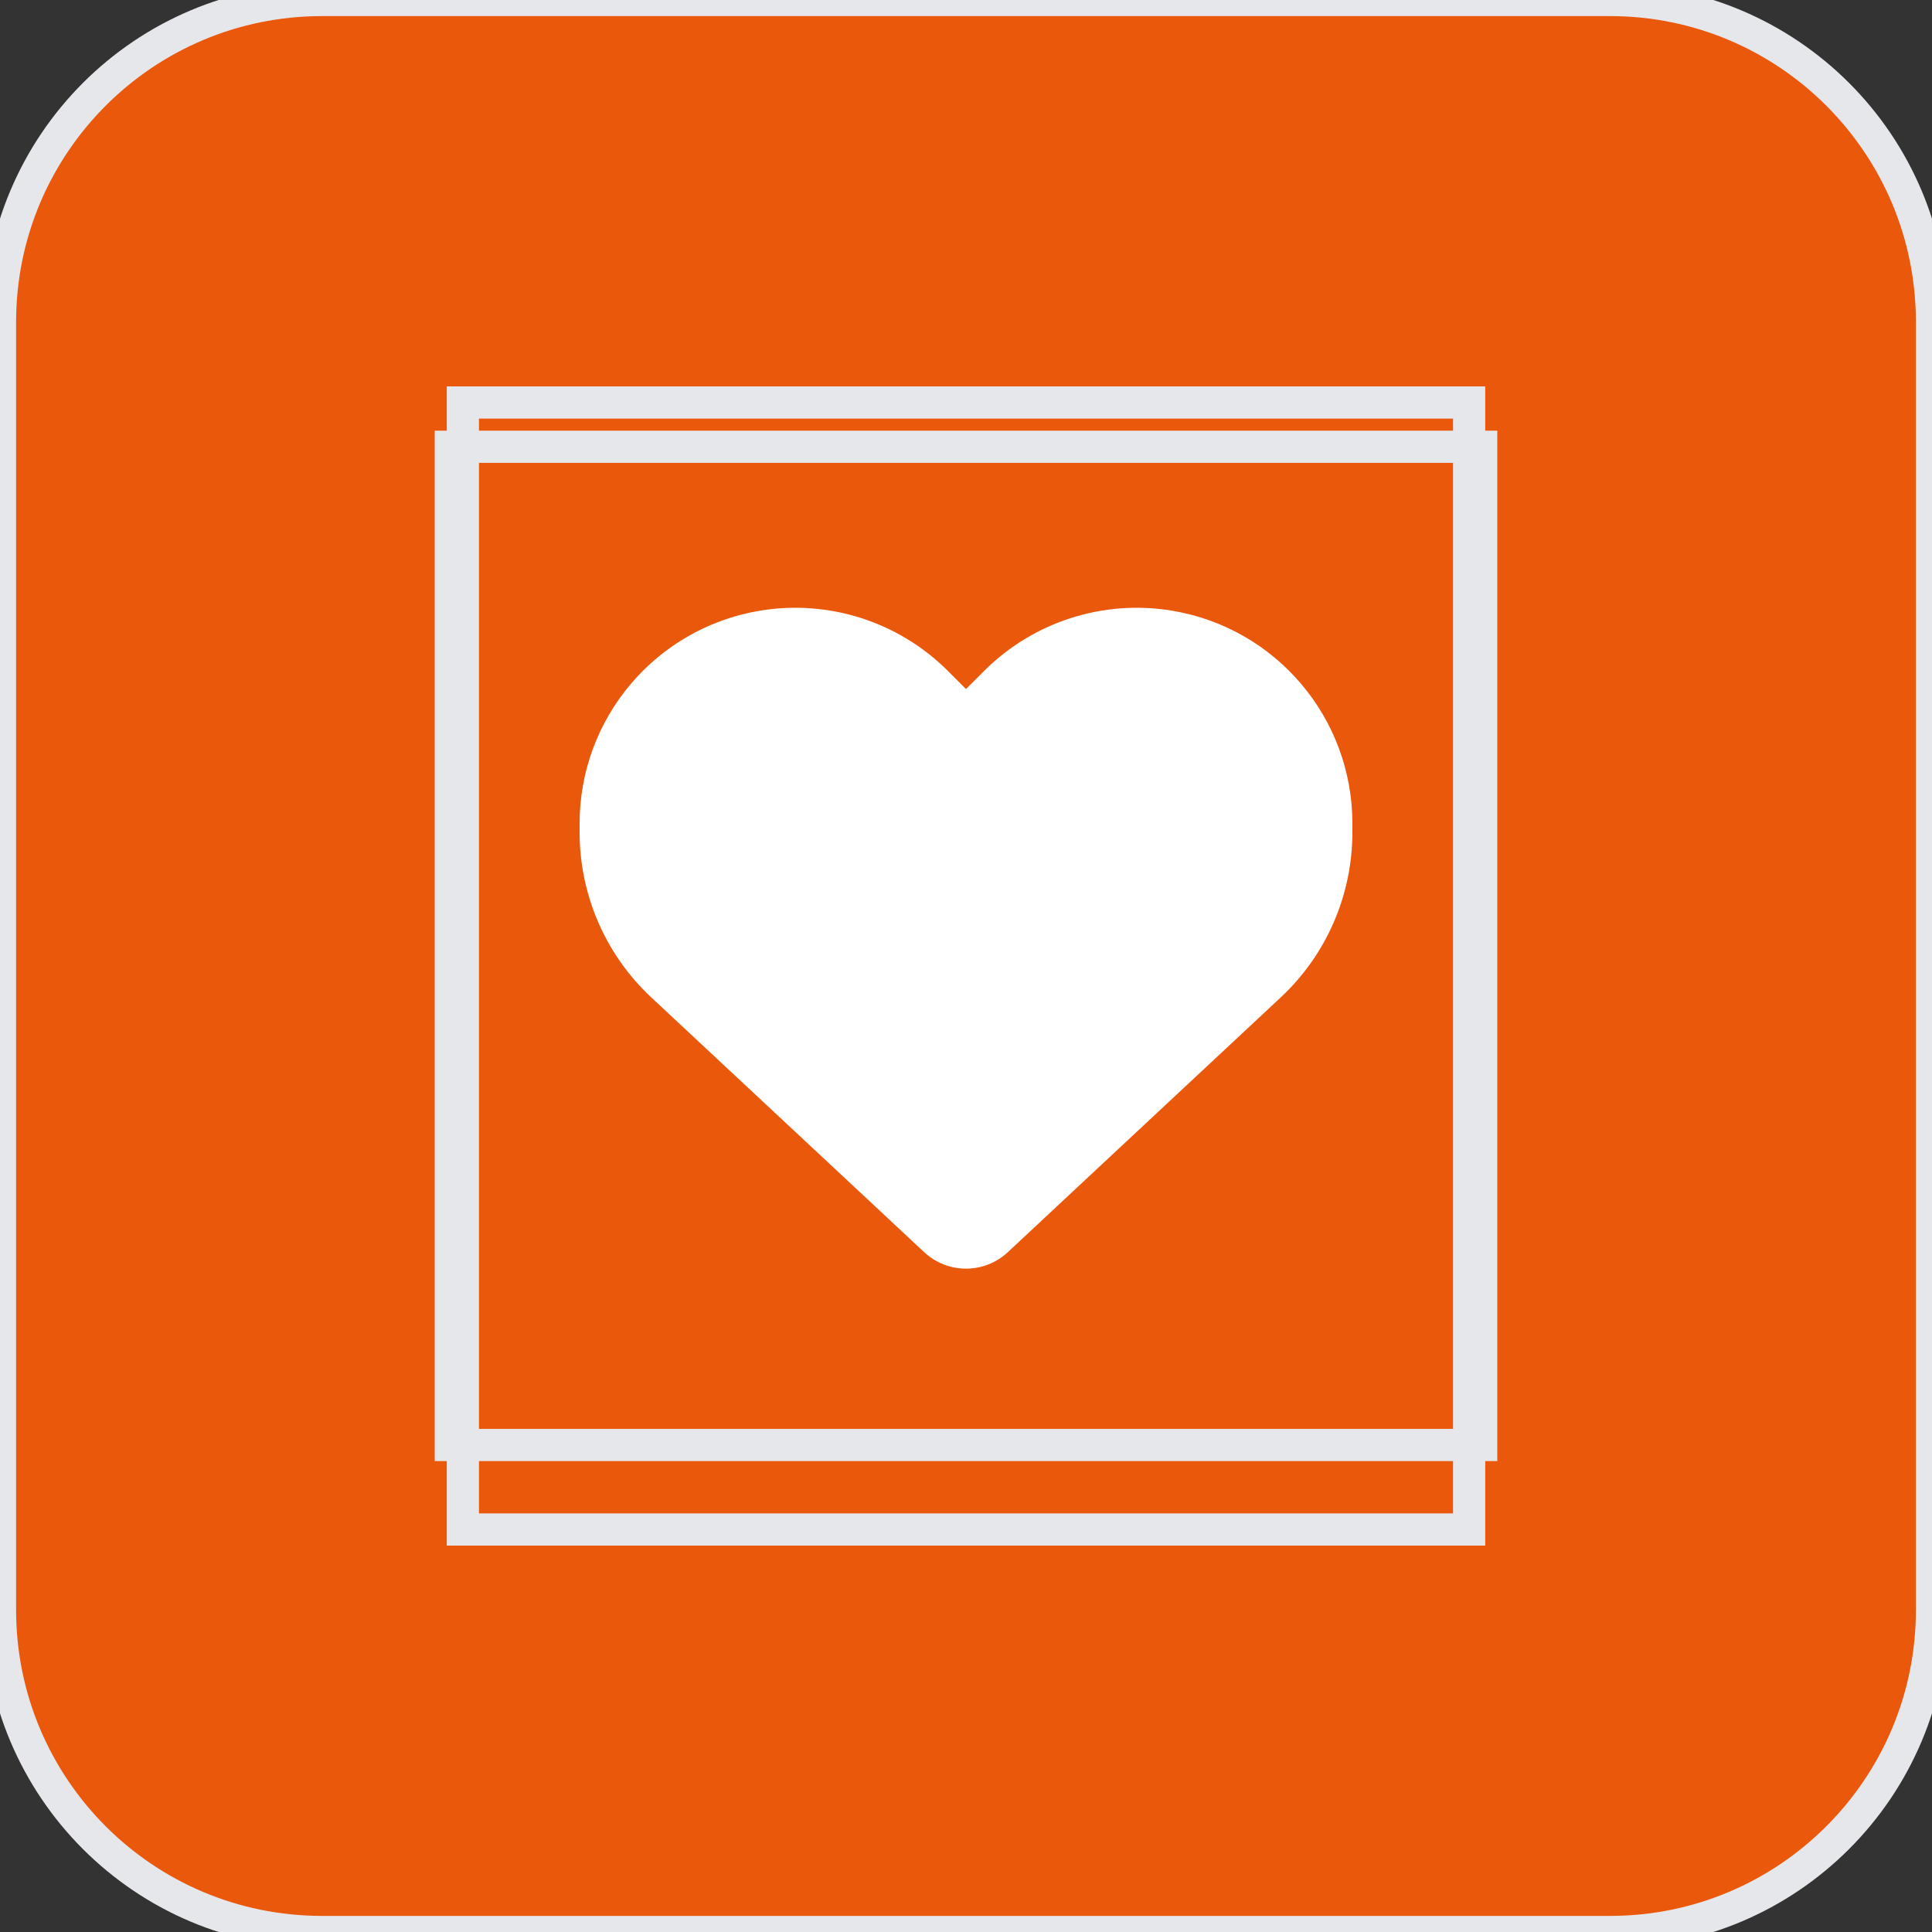
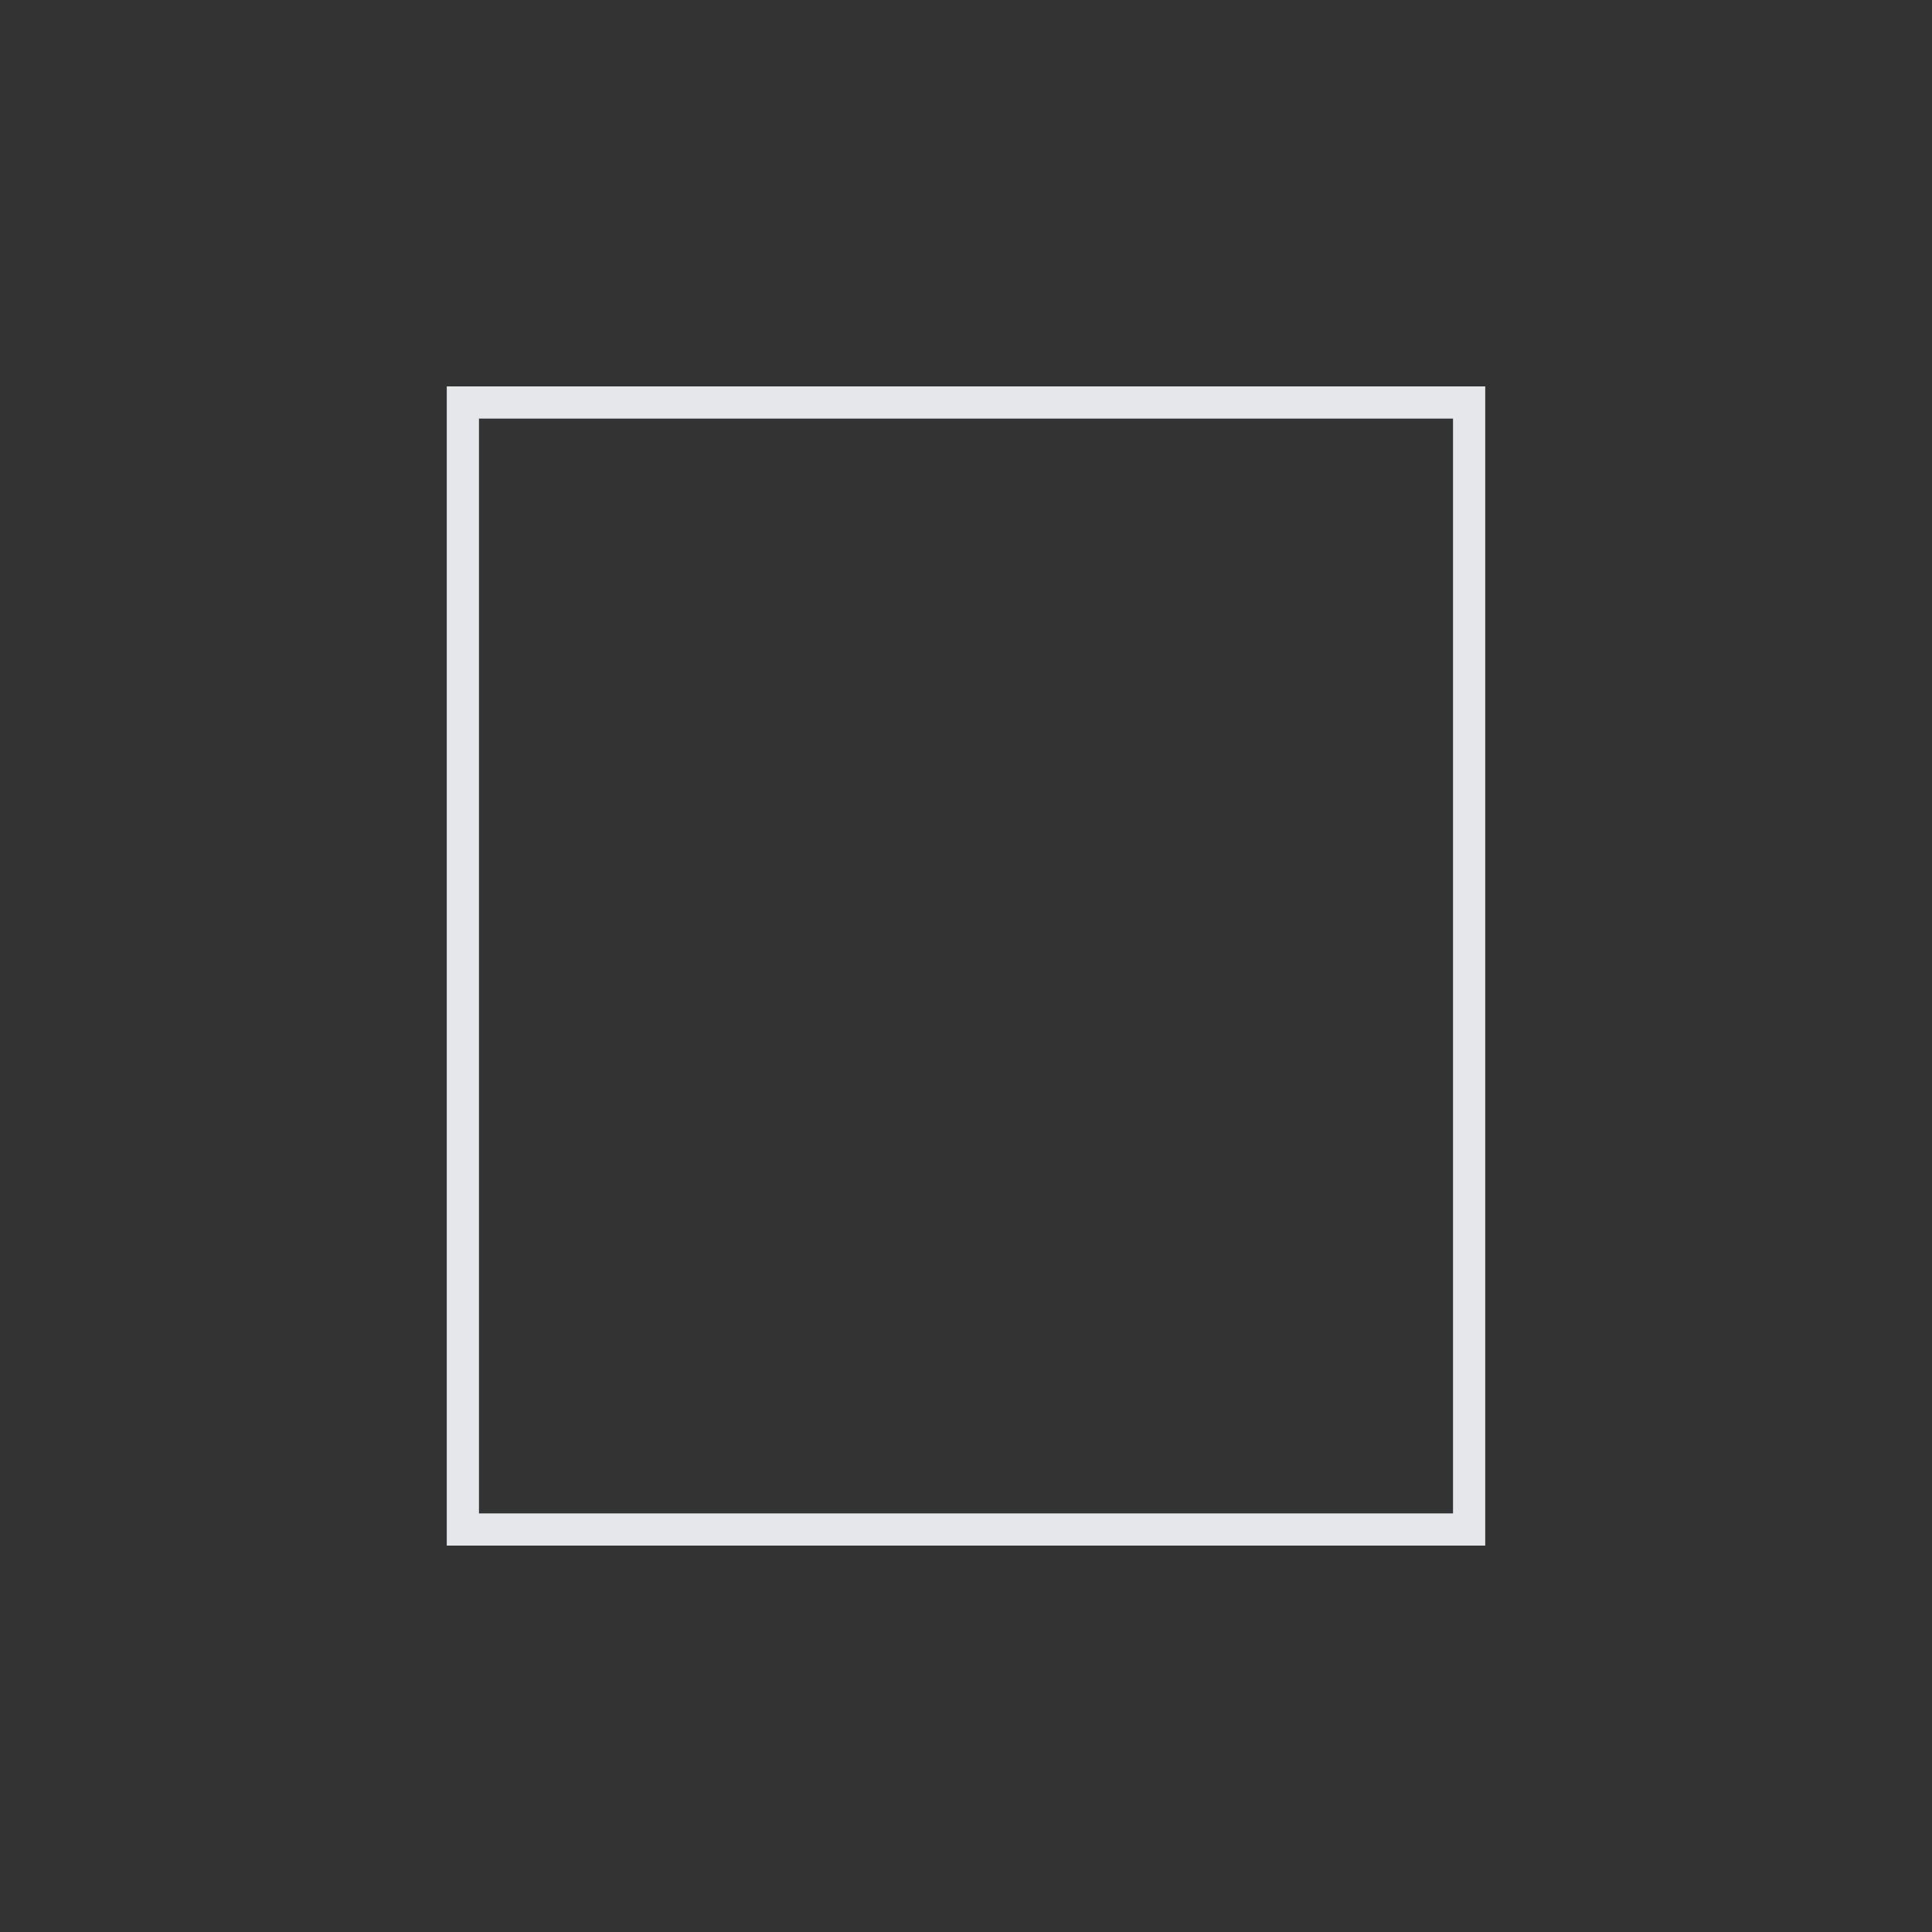
<svg xmlns="http://www.w3.org/2000/svg" width="60" height="60" viewBox="0 0 60 60" fill="none">
  <rect x="0" y="0" width="60" height="60" fill="#333333" stroke="none" />
-   <path d="M50 0C55.523 0 60 4.477 60 10V50C60 55.523 55.523 60 50 60H10C4.477 60 0 55.523 0 50V10C5.15406e-07 4.477 4.477 0 10 0H50Z" fill="#EA580C" />
-   <path d="M50 0C55.523 0 60 4.477 60 10V50C60 55.523 55.523 60 50 60H10C4.477 60 0 55.523 0 50V10C5.15406e-07 4.477 4.477 0 10 0H50Z" stroke="#E5E7EB" />
  <path d="M45.625 47.5H14.375V12.5H45.625V47.5Z" stroke="#E5E7EB" />
-   <path d="M46 44.875H14V13.875H46V44.875Z" stroke="#E5E7EB" />
-   <path d="M20.231 30.98L28.702 38.888C29.053 39.216 29.517 39.399 30 39.399C30.483 39.399 30.947 39.216 31.298 38.888L39.769 30.98C41.194 29.654 42 27.793 42 25.848V25.576C42 22.299 39.633 19.505 36.403 18.966C34.266 18.61 32.091 19.309 30.562 20.837L30 21.399L29.438 20.837C27.909 19.309 25.734 18.61 23.597 18.966C20.367 19.505 18 22.299 18 25.576V25.848C18 27.793 18.806 29.654 20.231 30.98Z" fill="white" />
</svg>